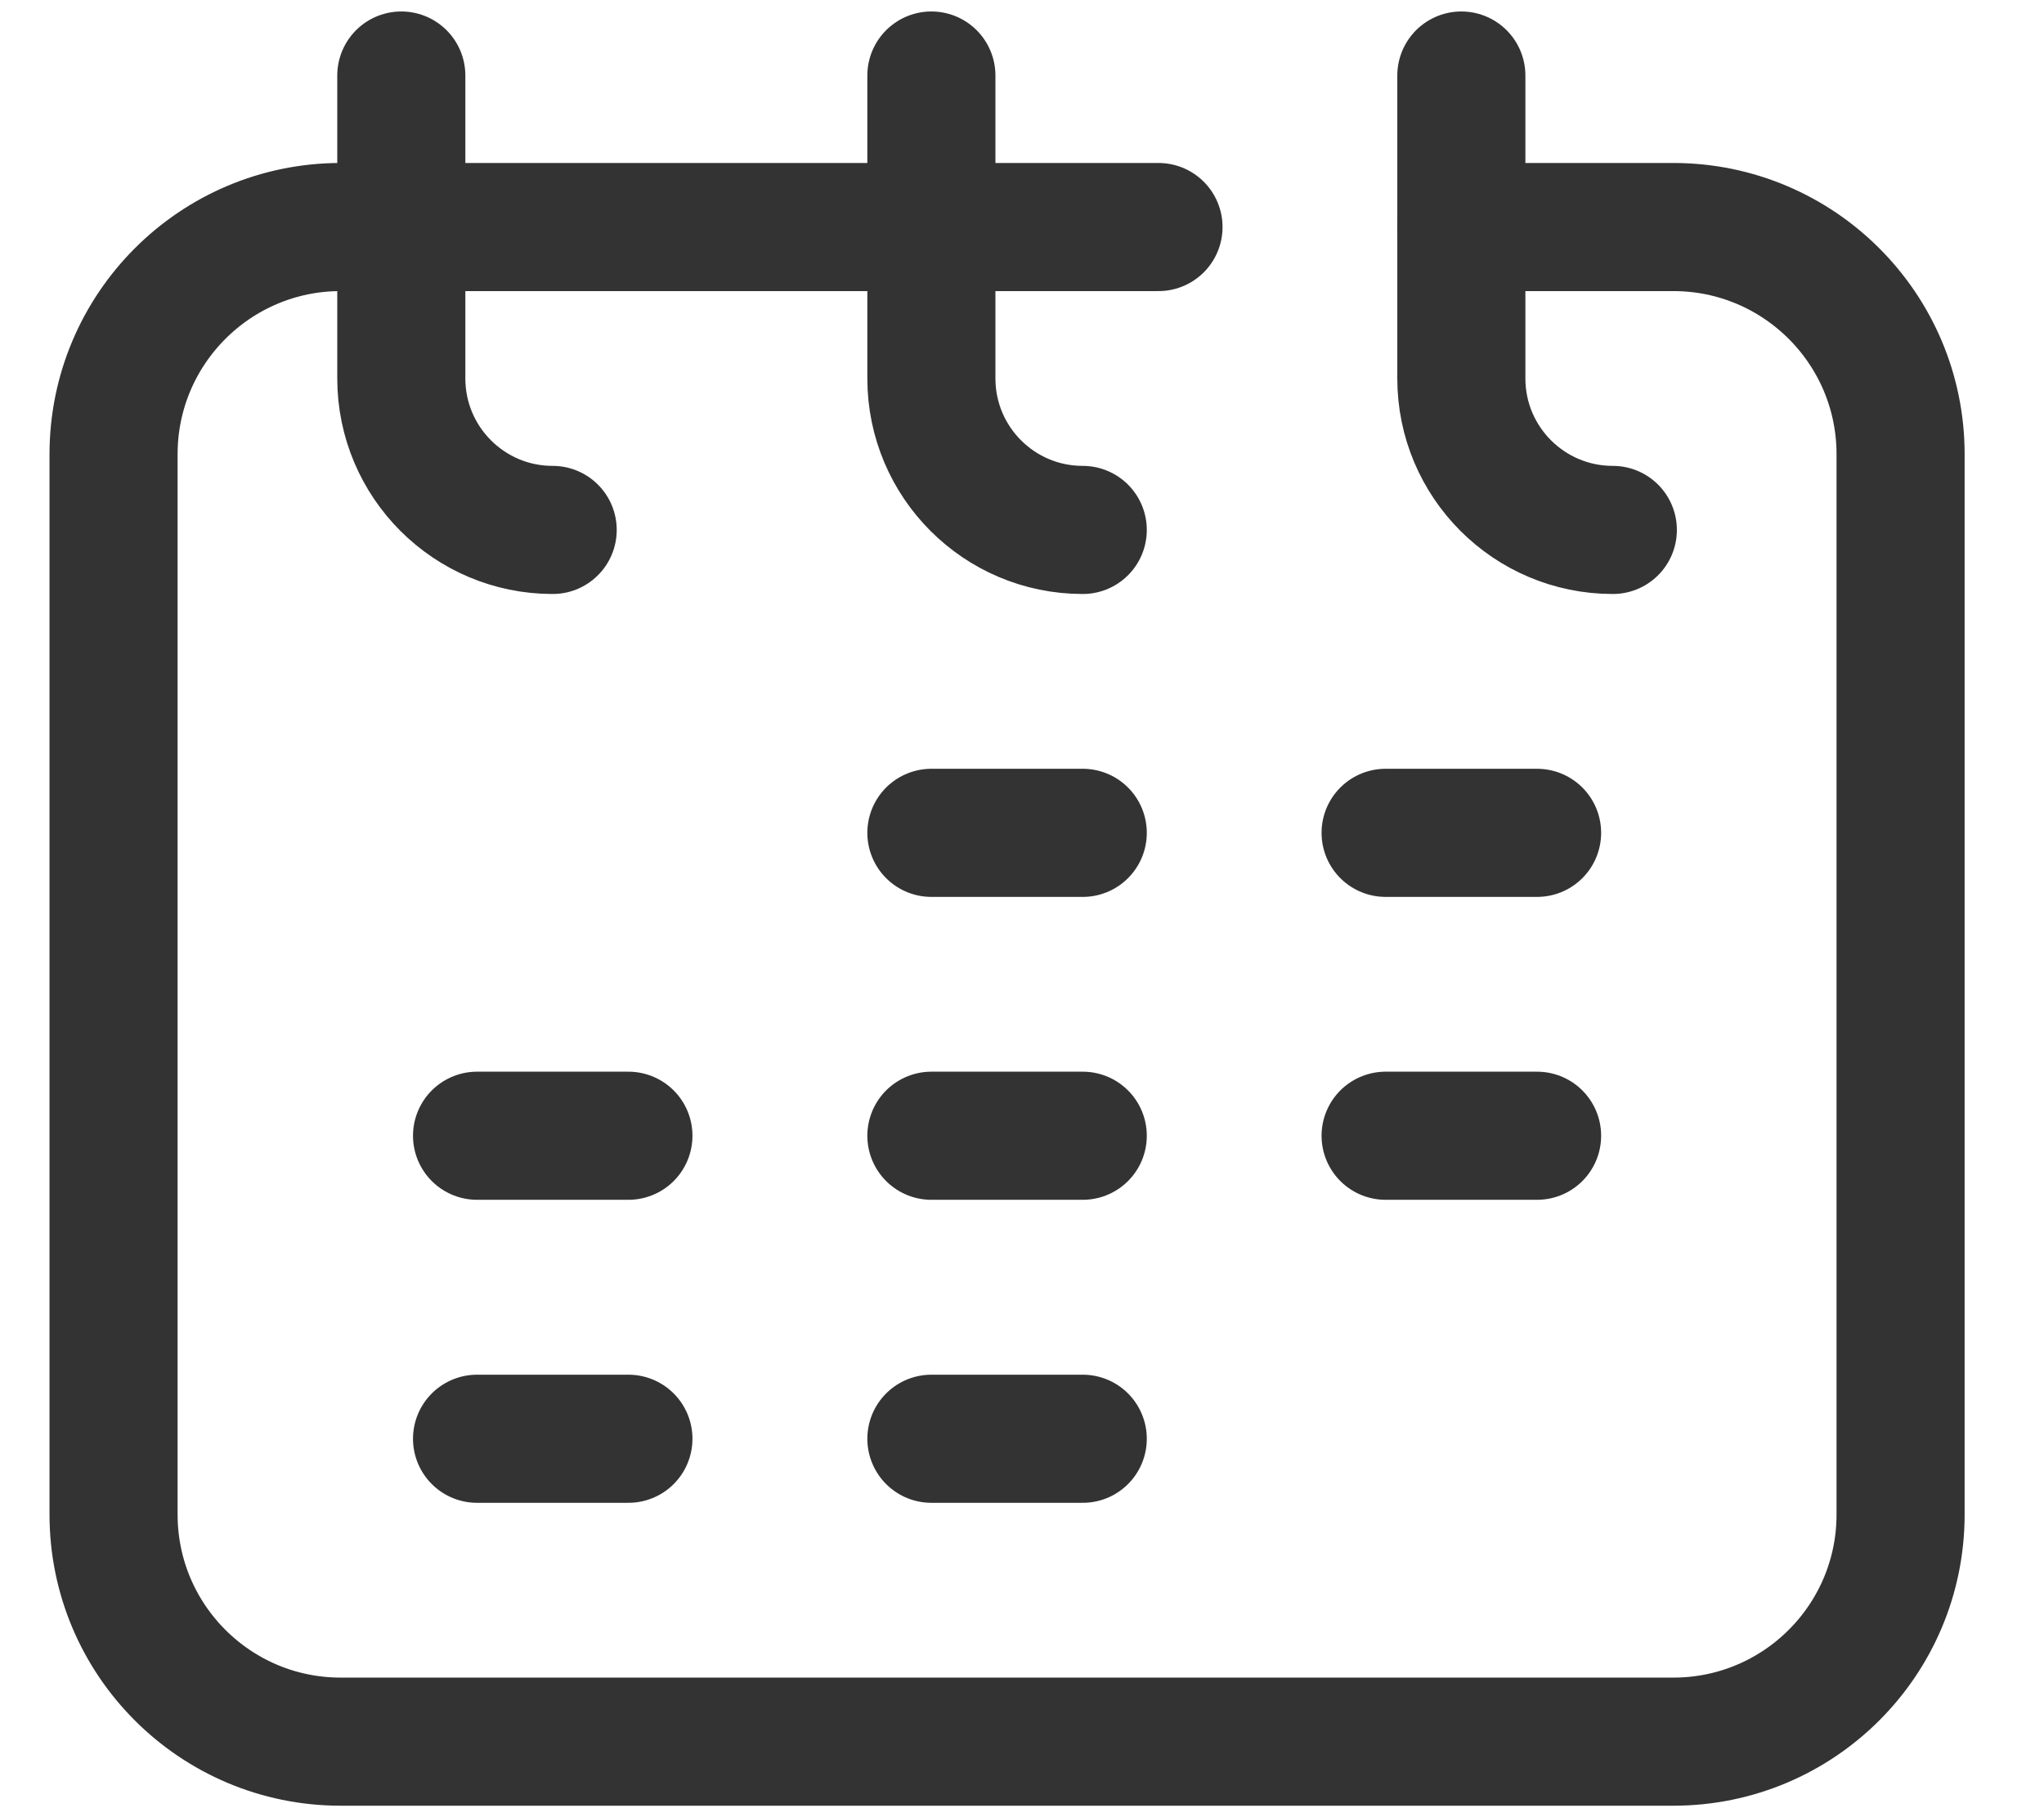
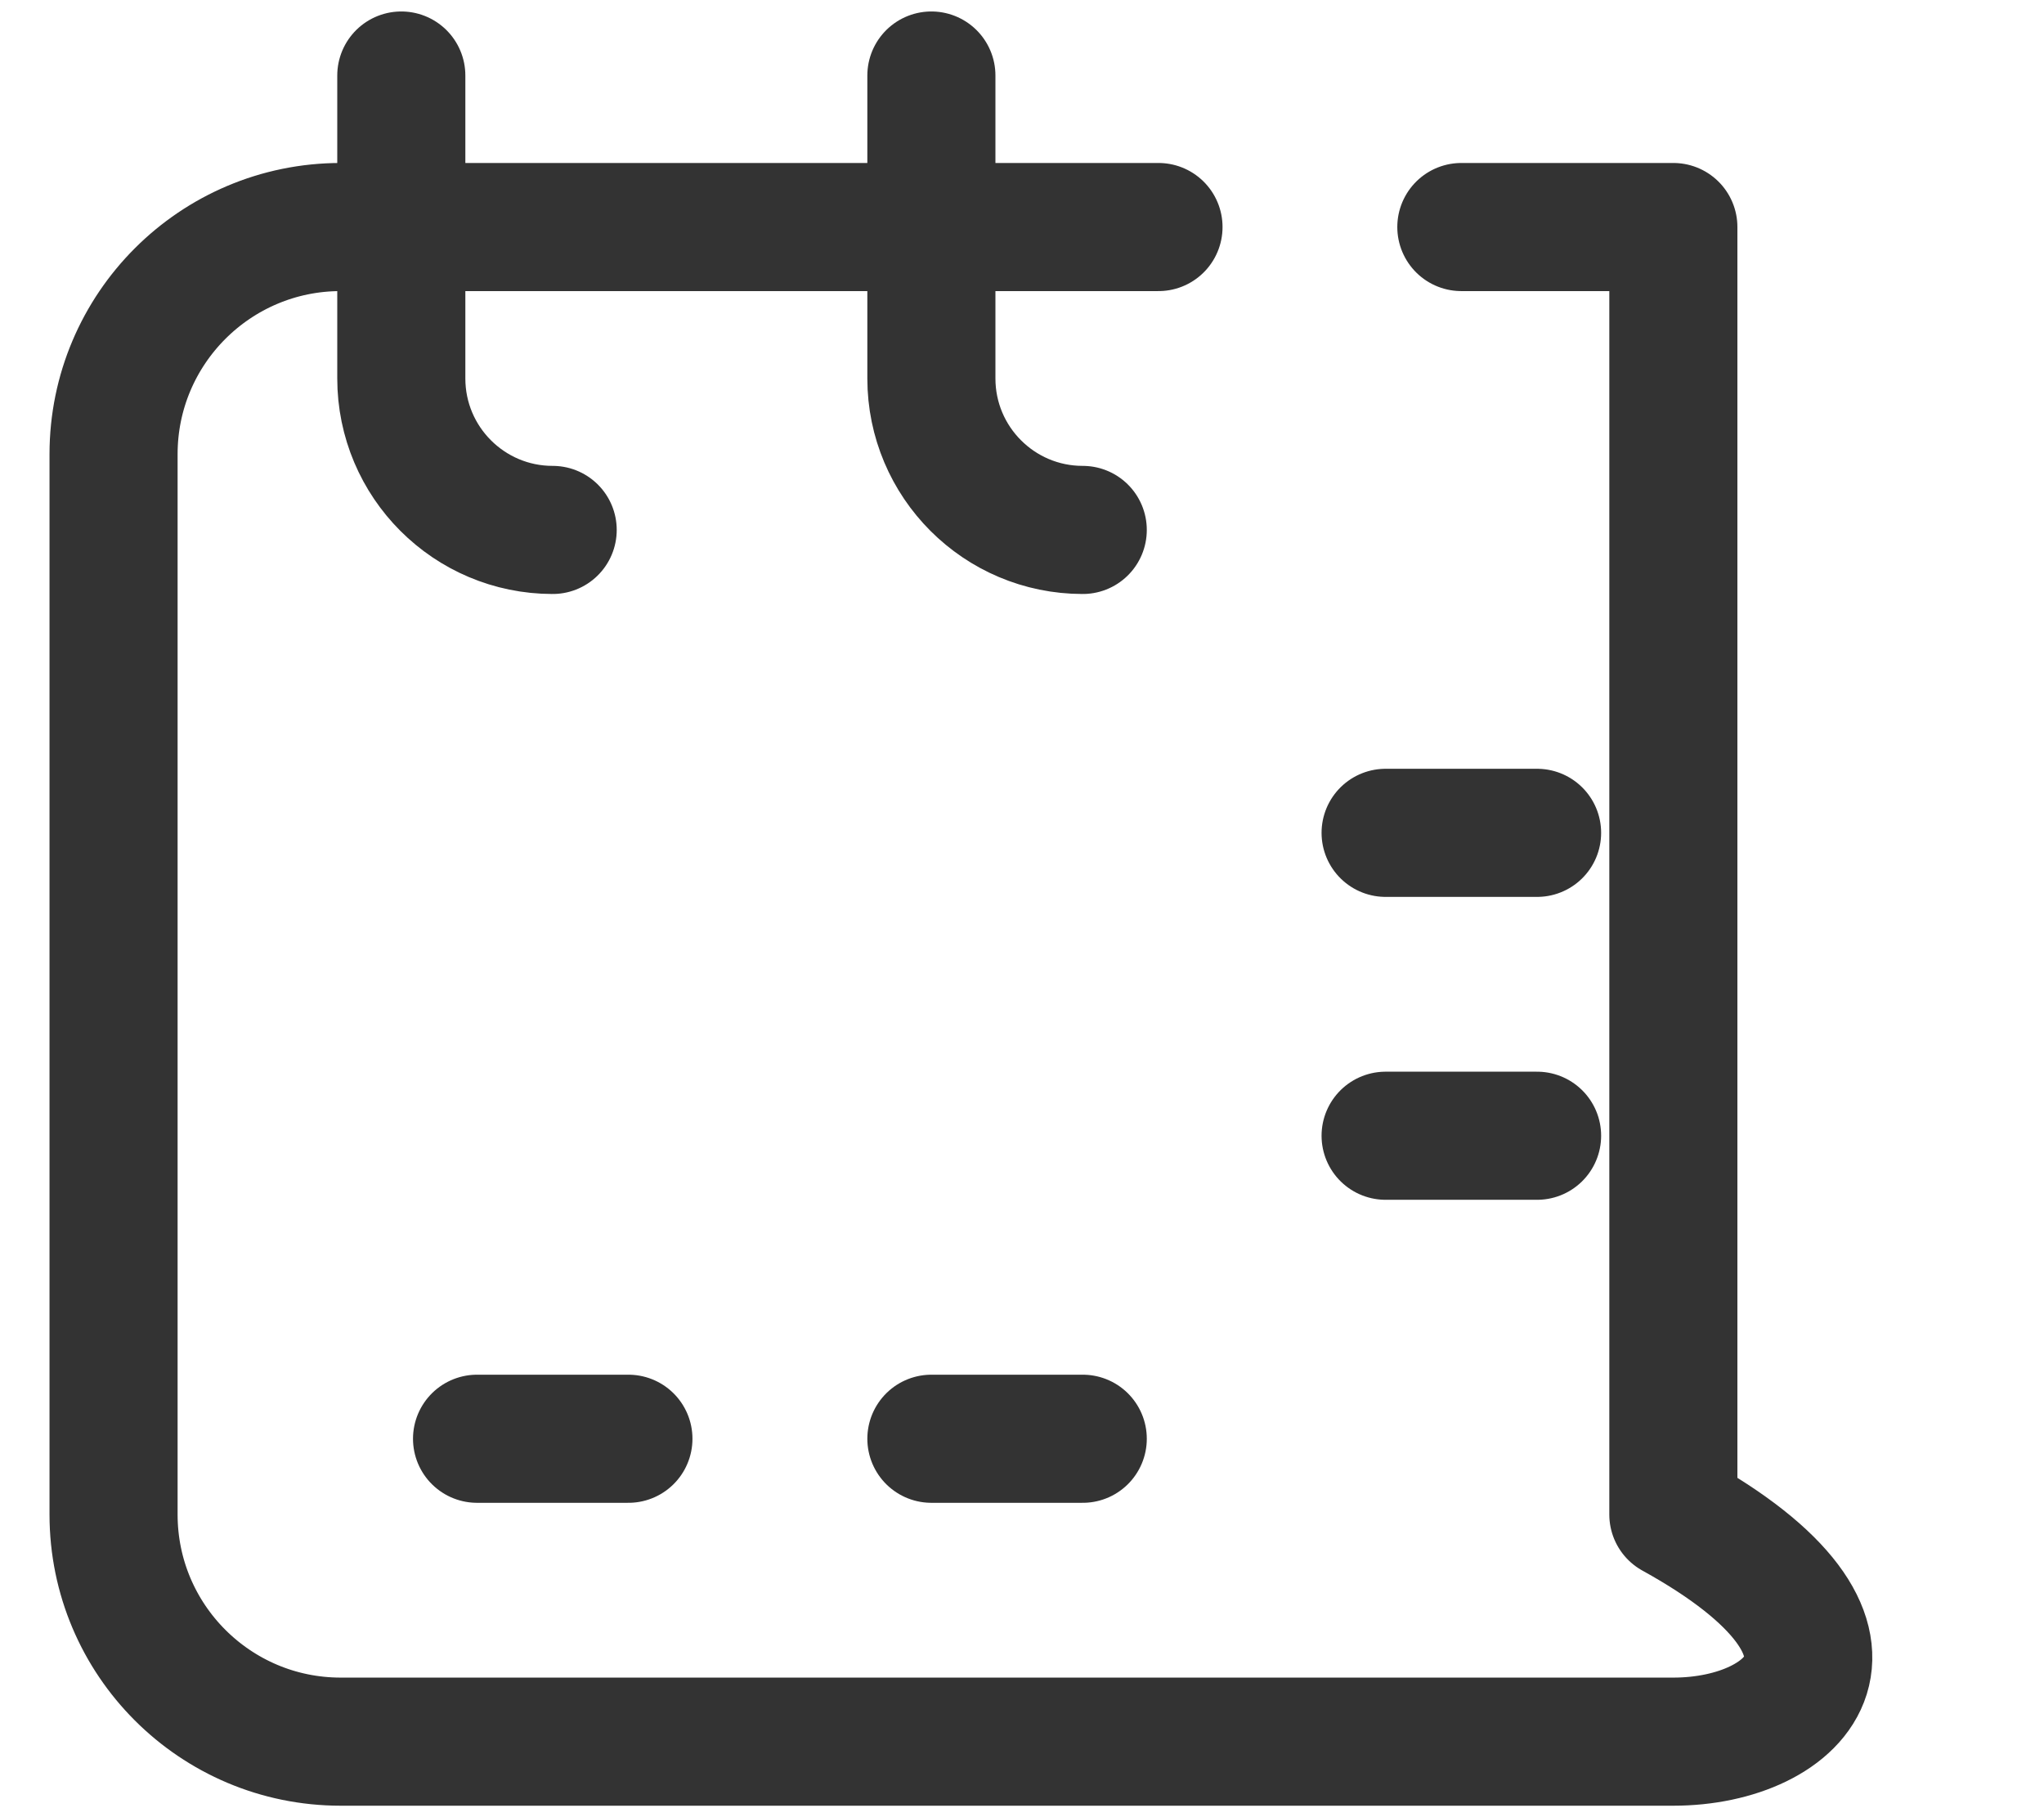
<svg xmlns="http://www.w3.org/2000/svg" width="18" height="16" viewBox="0 0 18 16" fill="none">
-   <path d="M8.202 7.333H9.535" stroke="#333333" stroke-width="1.128" stroke-miterlimit="10" stroke-linecap="round" stroke-linejoin="round" />
  <path d="M12.202 7.333H13.536" stroke="#333333" stroke-width="1.128" stroke-miterlimit="10" stroke-linecap="round" stroke-linejoin="round" />
-   <path d="M4.201 10H5.534" stroke="#333333" stroke-width="1.128" stroke-miterlimit="10" stroke-linecap="round" stroke-linejoin="round" />
-   <path d="M8.202 10H9.535" stroke="#333333" stroke-width="1.128" stroke-miterlimit="10" stroke-linecap="round" stroke-linejoin="round" />
  <path d="M12.202 10H13.536" stroke="#333333" stroke-width="1.128" stroke-miterlimit="10" stroke-linecap="round" stroke-linejoin="round" />
  <path d="M4.201 12.668H5.534" stroke="#333333" stroke-width="1.128" stroke-miterlimit="10" stroke-linecap="round" stroke-linejoin="round" />
  <path d="M8.202 12.668H9.535" stroke="#333333" stroke-width="1.128" stroke-miterlimit="10" stroke-linecap="round" stroke-linejoin="round" />
-   <path d="M12.869 1.999H14.736C15.841 1.999 16.737 2.895 16.737 3.999V13.335C16.737 14.44 15.841 15.335 14.736 15.335H3C1.896 15.335 1 14.44 1 13.335V3.999C1 2.895 1.896 1.999 3 1.999H10.202" stroke="#333333" stroke-width="1.128" stroke-miterlimit="10" stroke-linecap="round" stroke-linejoin="round" />
+   <path d="M12.869 1.999H14.736V13.335C16.737 14.44 15.841 15.335 14.736 15.335H3C1.896 15.335 1 14.44 1 13.335V3.999C1 2.895 1.896 1.999 3 1.999H10.202" stroke="#333333" stroke-width="1.128" stroke-miterlimit="10" stroke-linecap="round" stroke-linejoin="round" />
  <path d="M4.867 4.666C4.131 4.666 3.534 4.069 3.534 3.332V0.665" stroke="#333333" stroke-width="1.128" stroke-miterlimit="10" stroke-linecap="round" stroke-linejoin="round" />
  <path d="M9.535 4.666C8.799 4.666 8.202 4.069 8.202 3.332V0.665" stroke="#333333" stroke-width="1.128" stroke-miterlimit="10" stroke-linecap="round" stroke-linejoin="round" />
-   <path d="M14.203 4.666C13.466 4.666 12.869 4.069 12.869 3.332V0.665" stroke="#333333" stroke-width="1.128" stroke-miterlimit="10" stroke-linecap="round" stroke-linejoin="round" />
</svg>